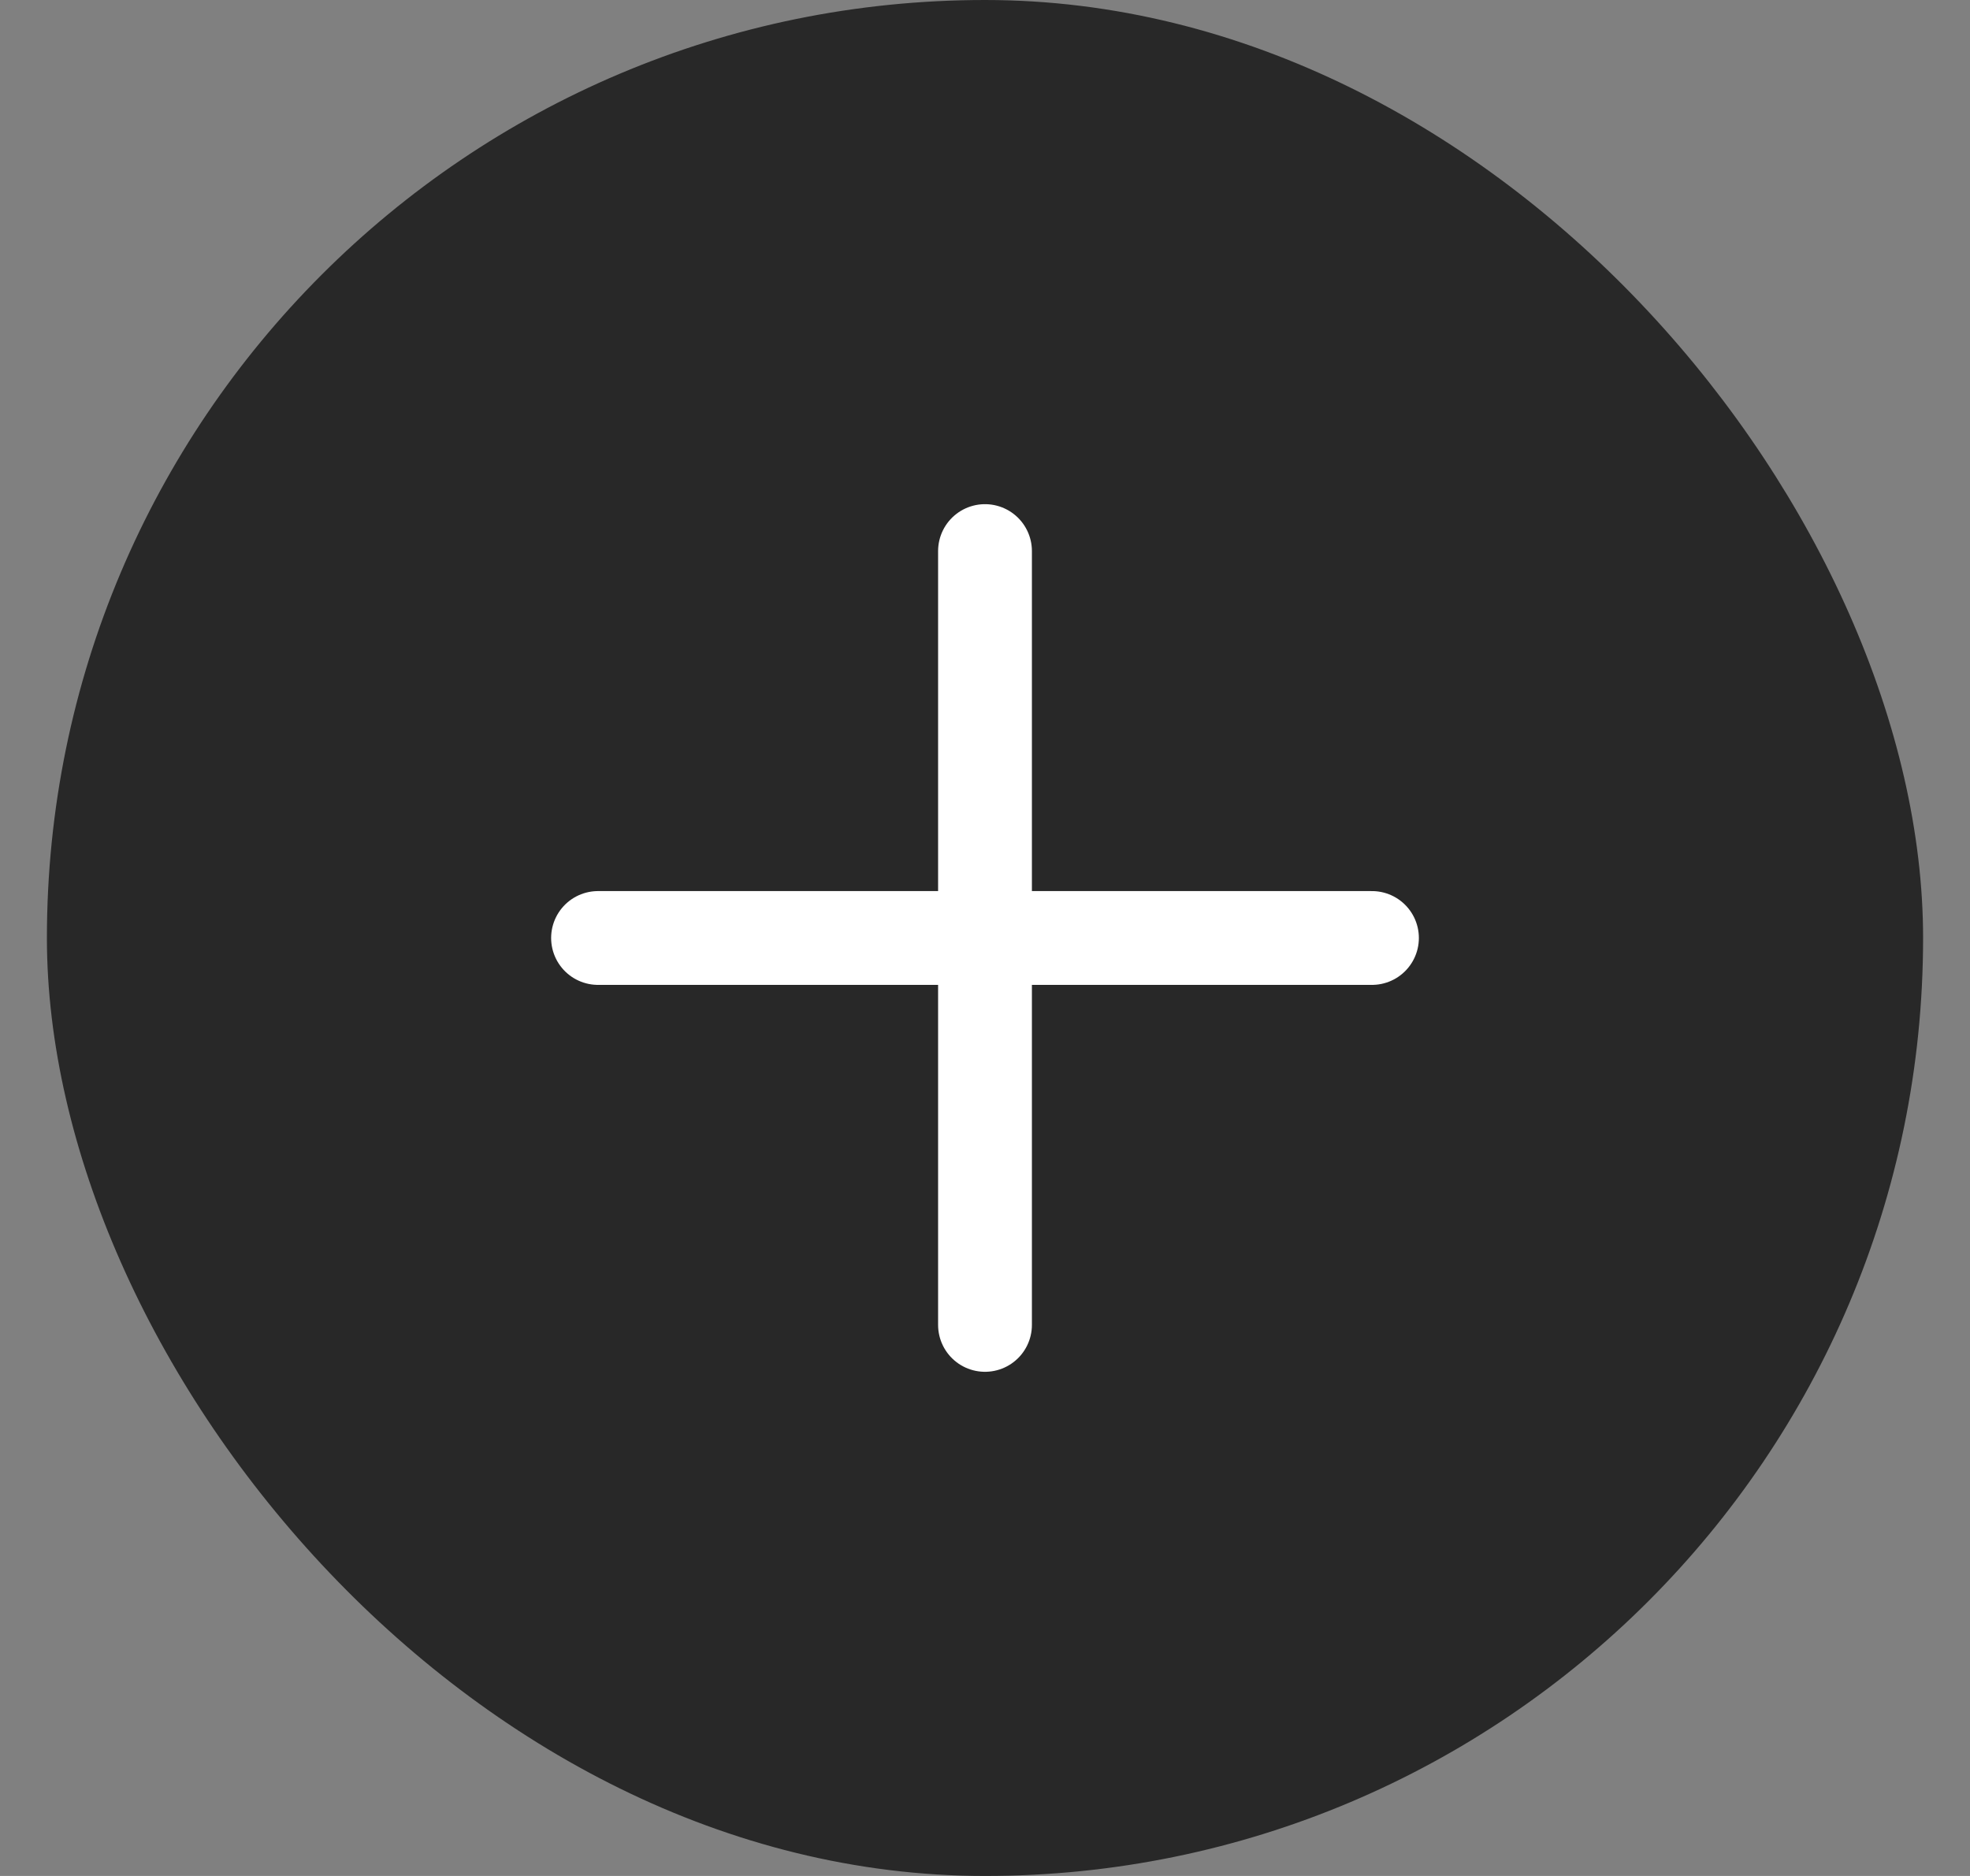
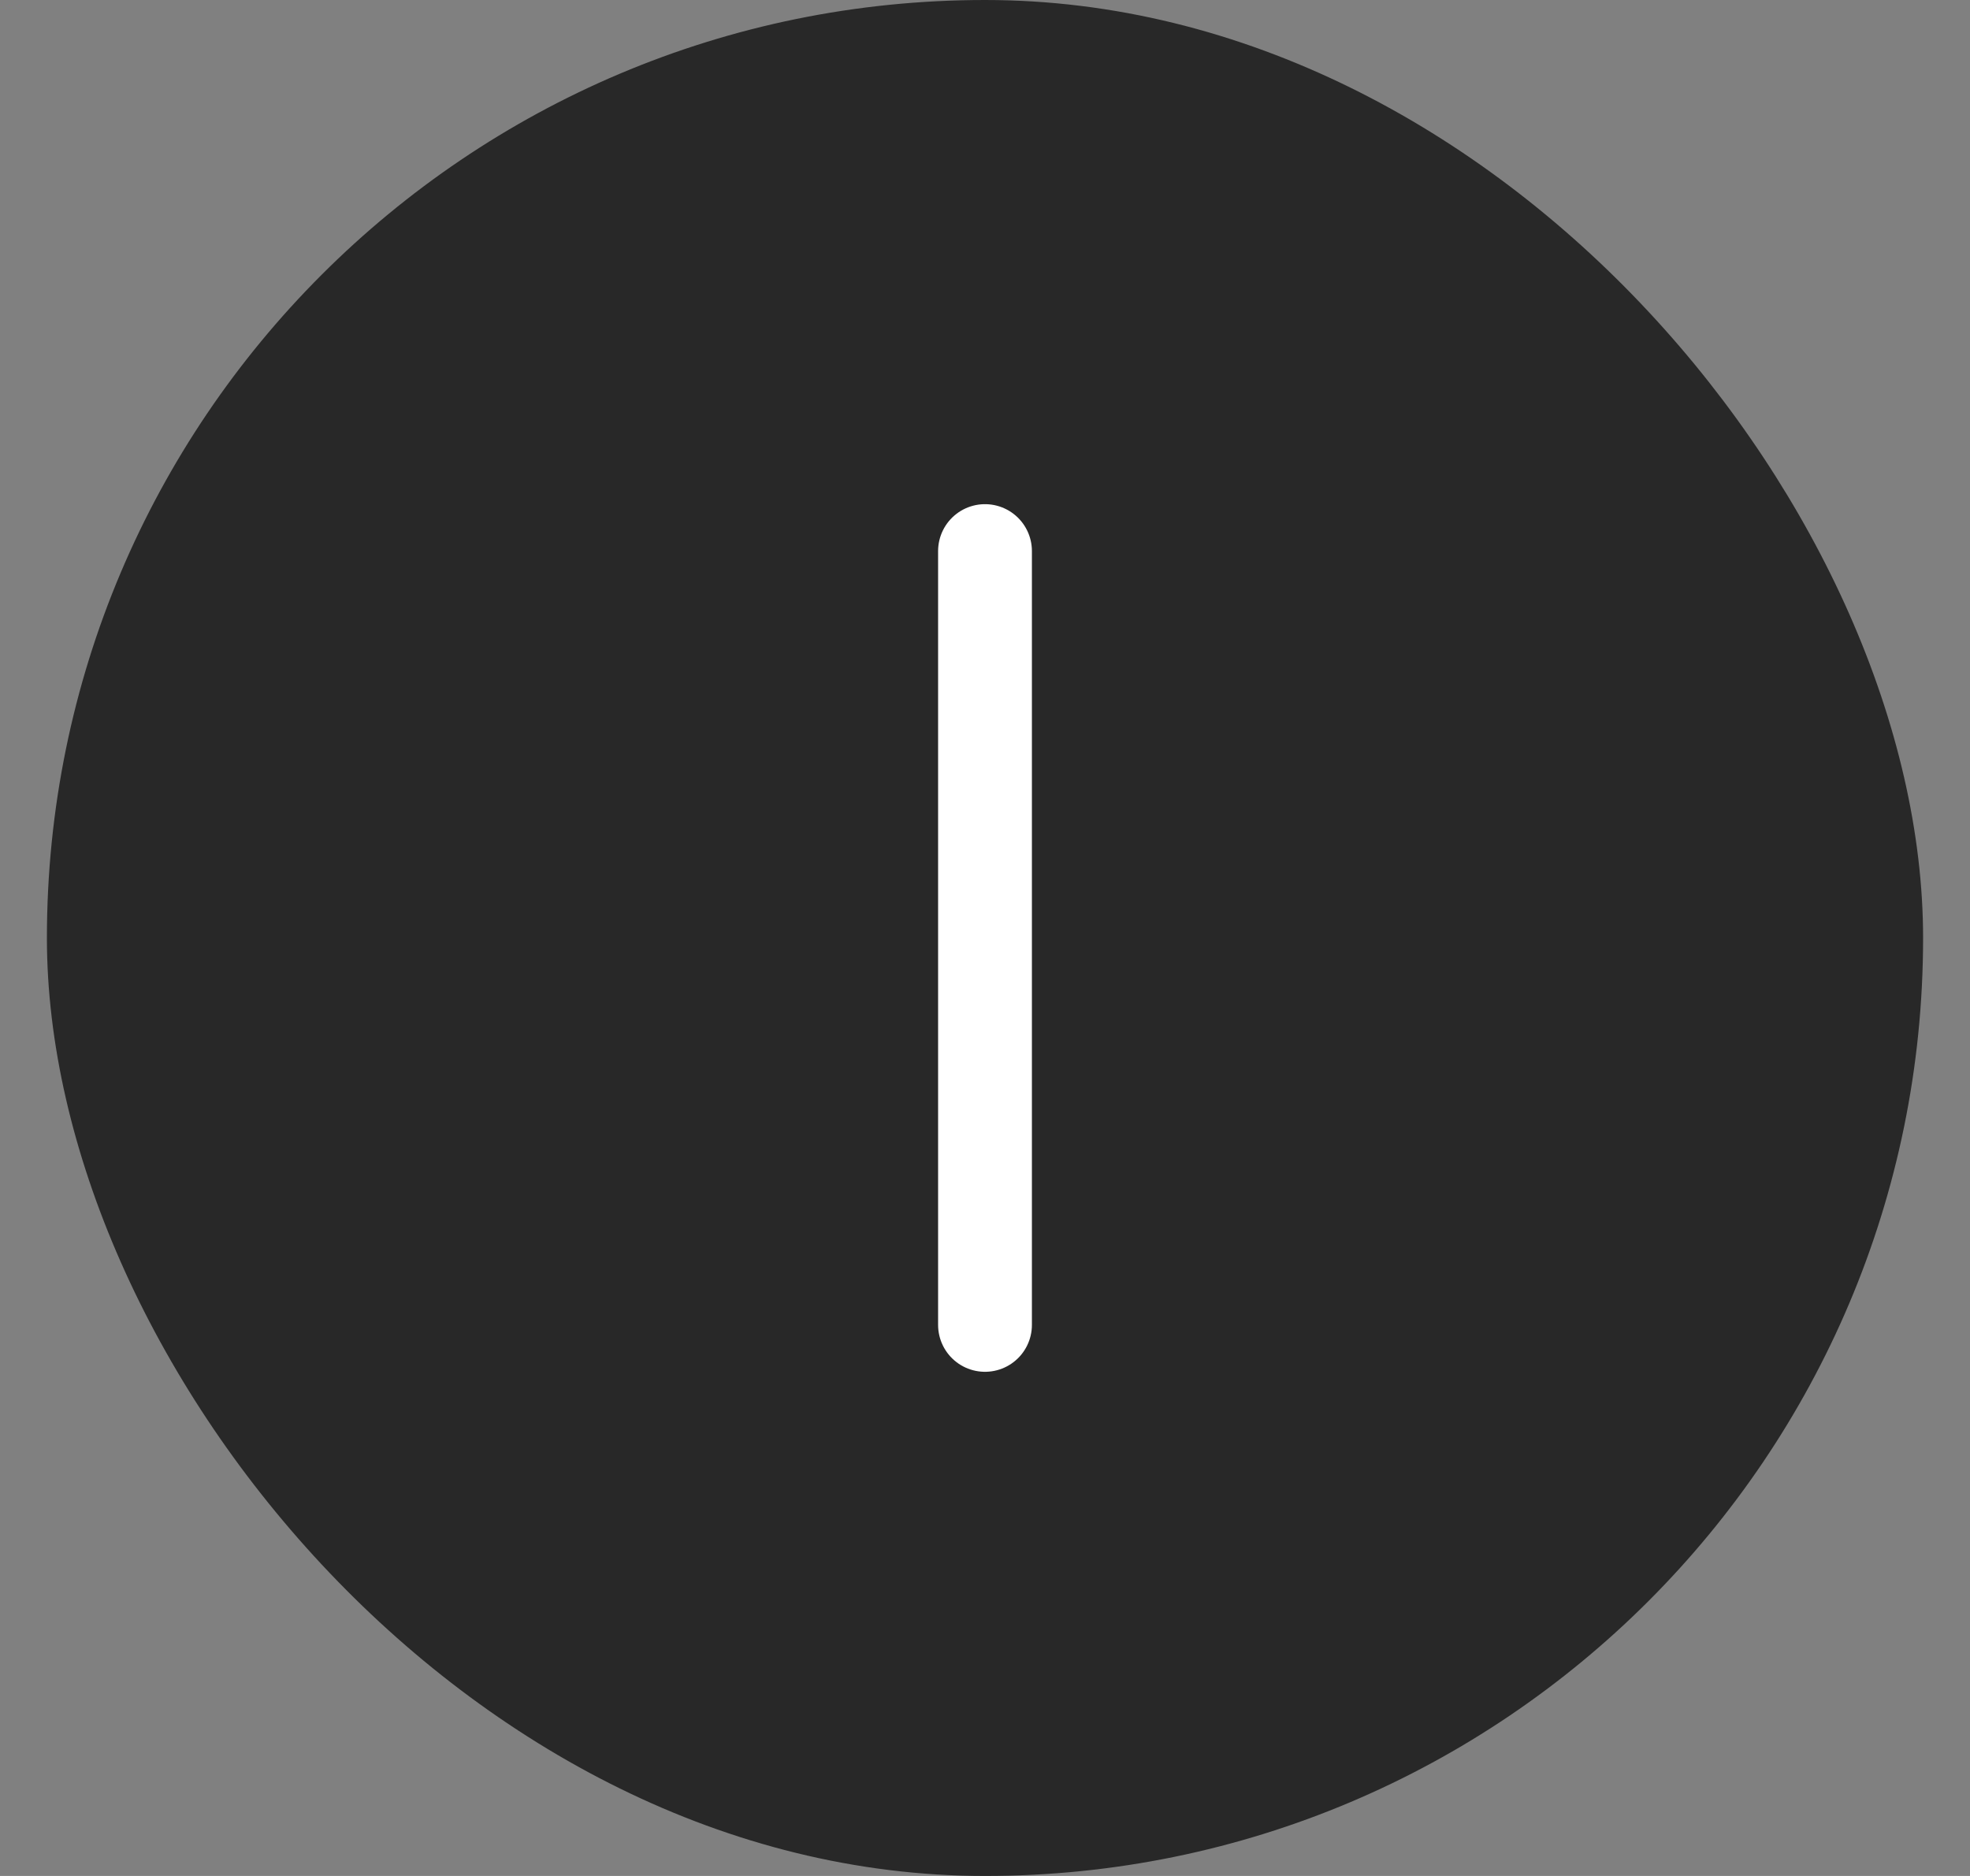
<svg xmlns="http://www.w3.org/2000/svg" width="21" height="20" viewBox="0 0 21 20" fill="none">
  <rect x="0" y="0" width="21" height="20" fill="#808080" stroke="none" />
  <rect x="0.5" width="20" height="20" rx="10" fill="#282828" />
  <g clip-path="url(#clip0_81_581)">
    <path d="M10.5 5.875V14.125" stroke="white" stroke-linecap="round" stroke-linejoin="round" />
-     <path d="M14.625 10H6.375" stroke="white" stroke-linecap="round" stroke-linejoin="round" />
  </g>
  <defs>
    <clipPath id="clip0_81_581">
      <rect width="10" height="10" fill="white" transform="translate(5.5 5)" />
    </clipPath>
  </defs>
</svg>